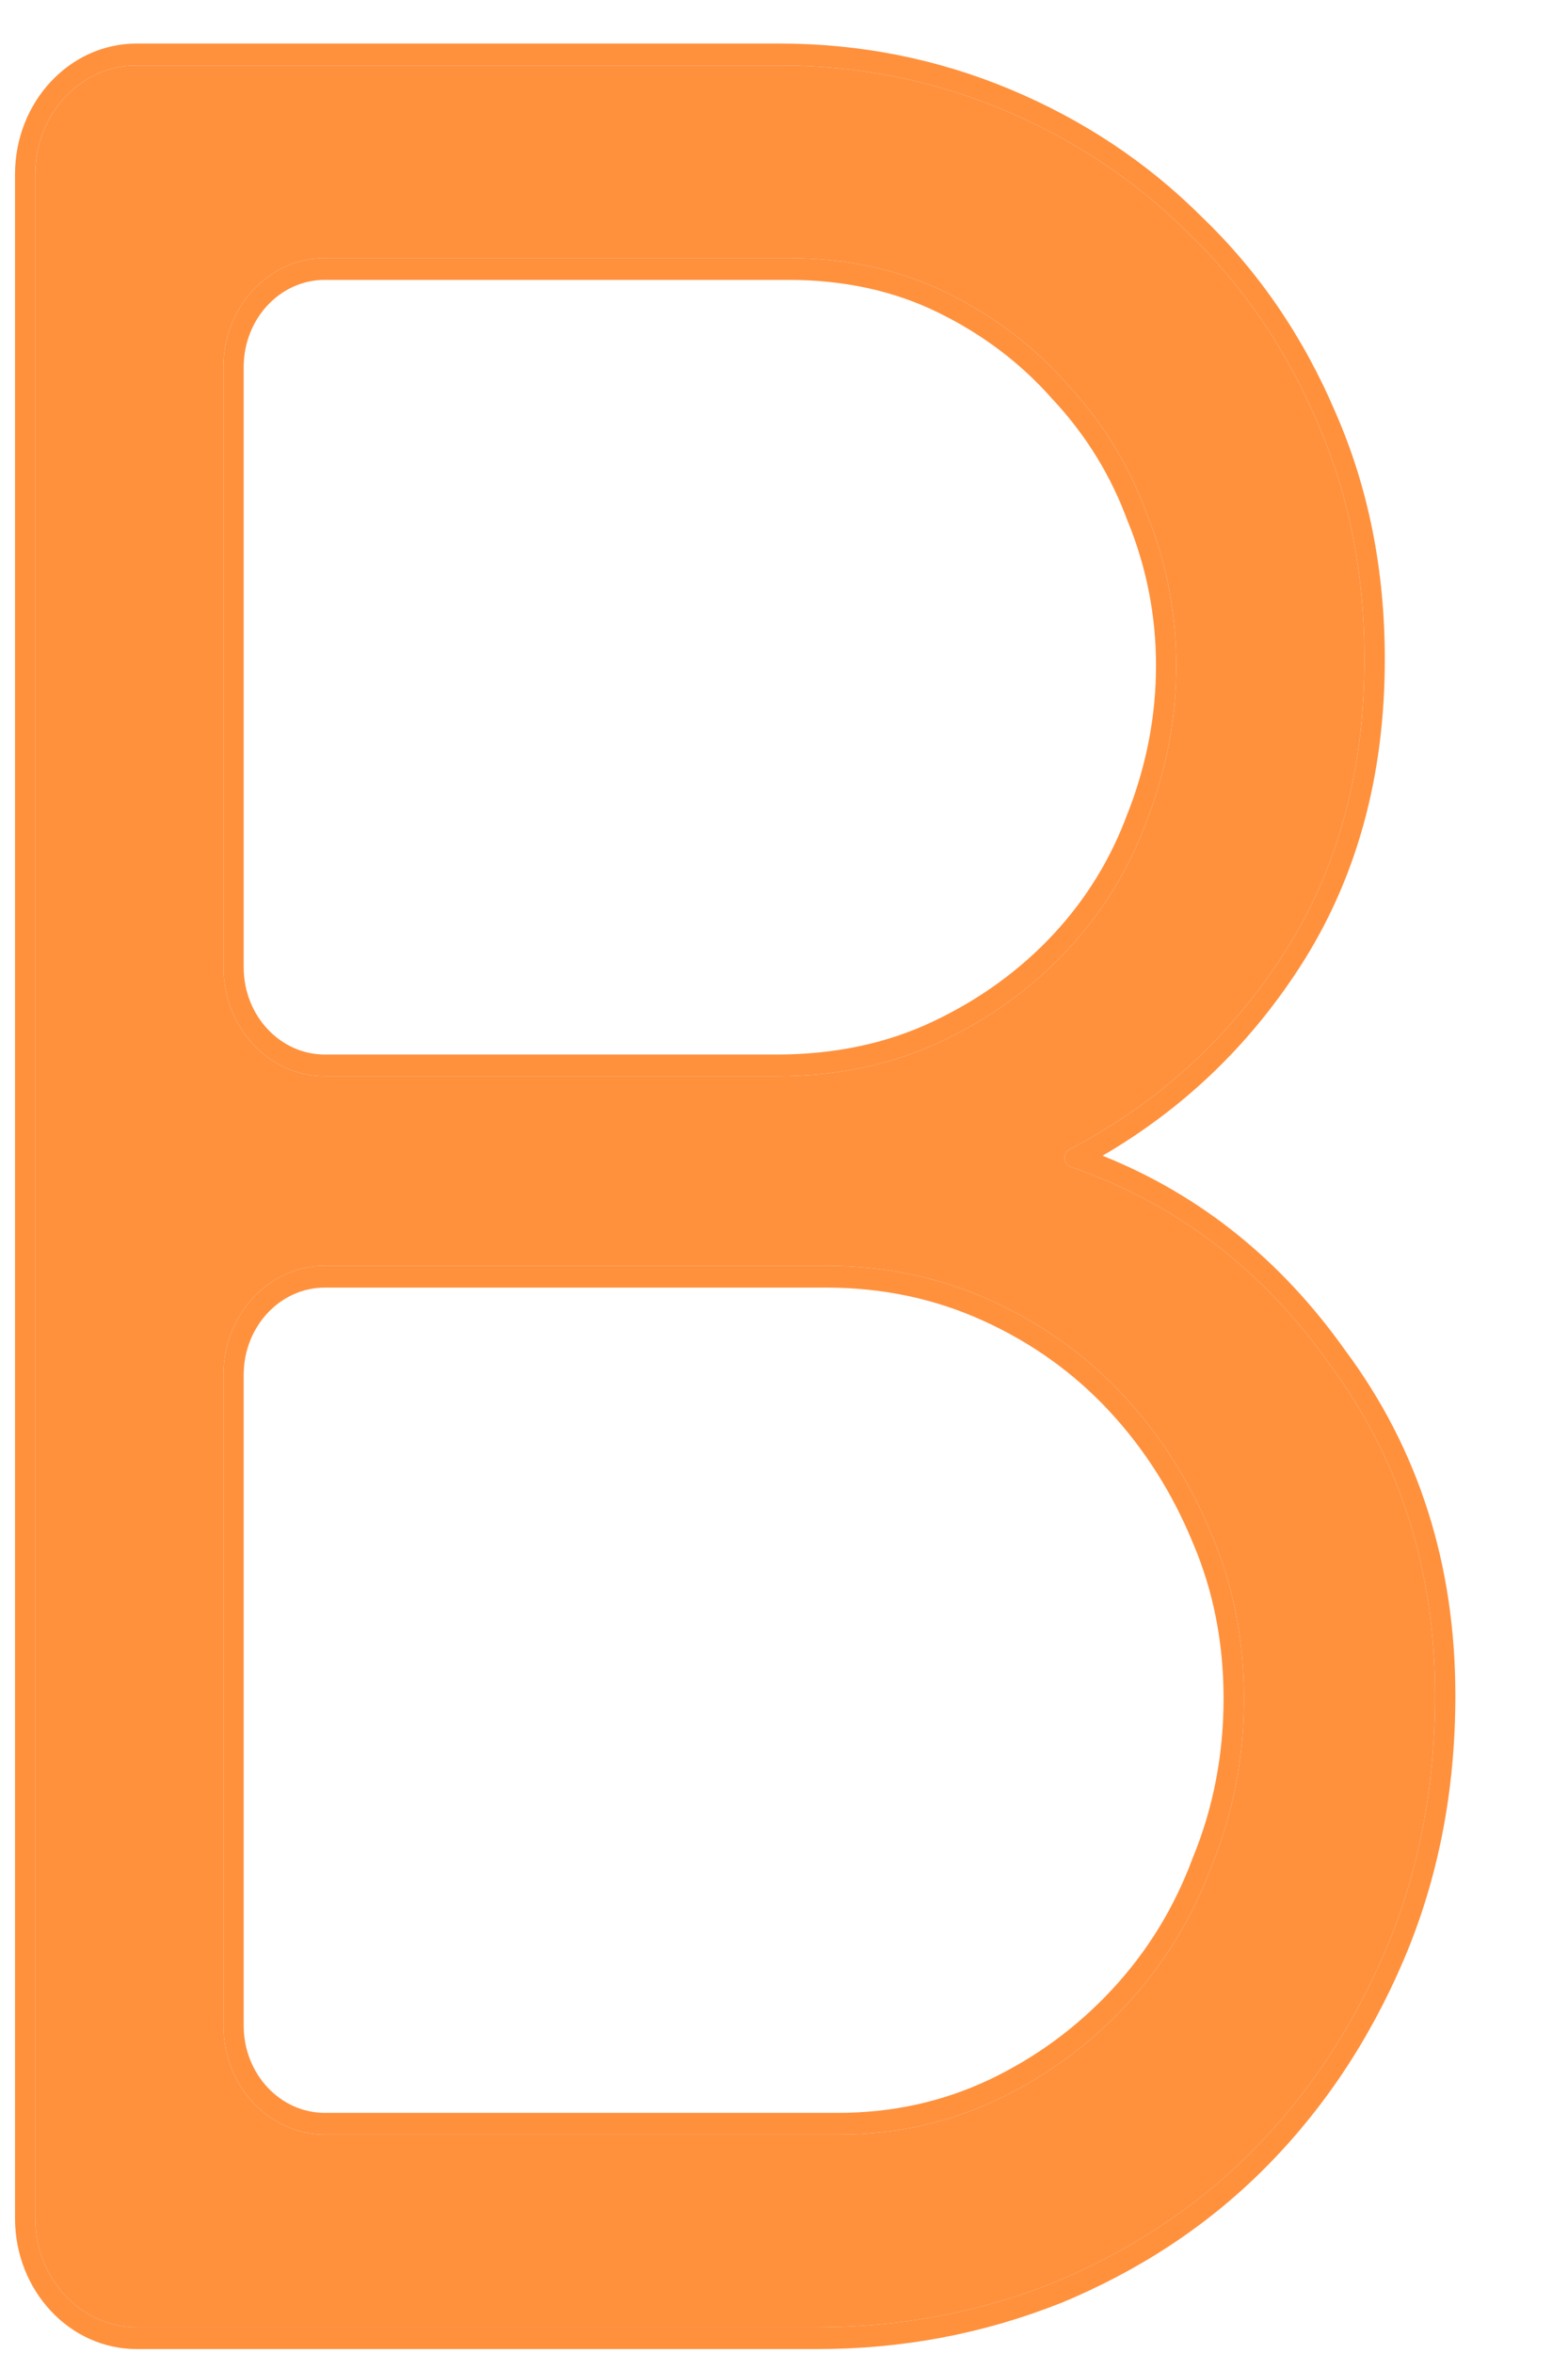
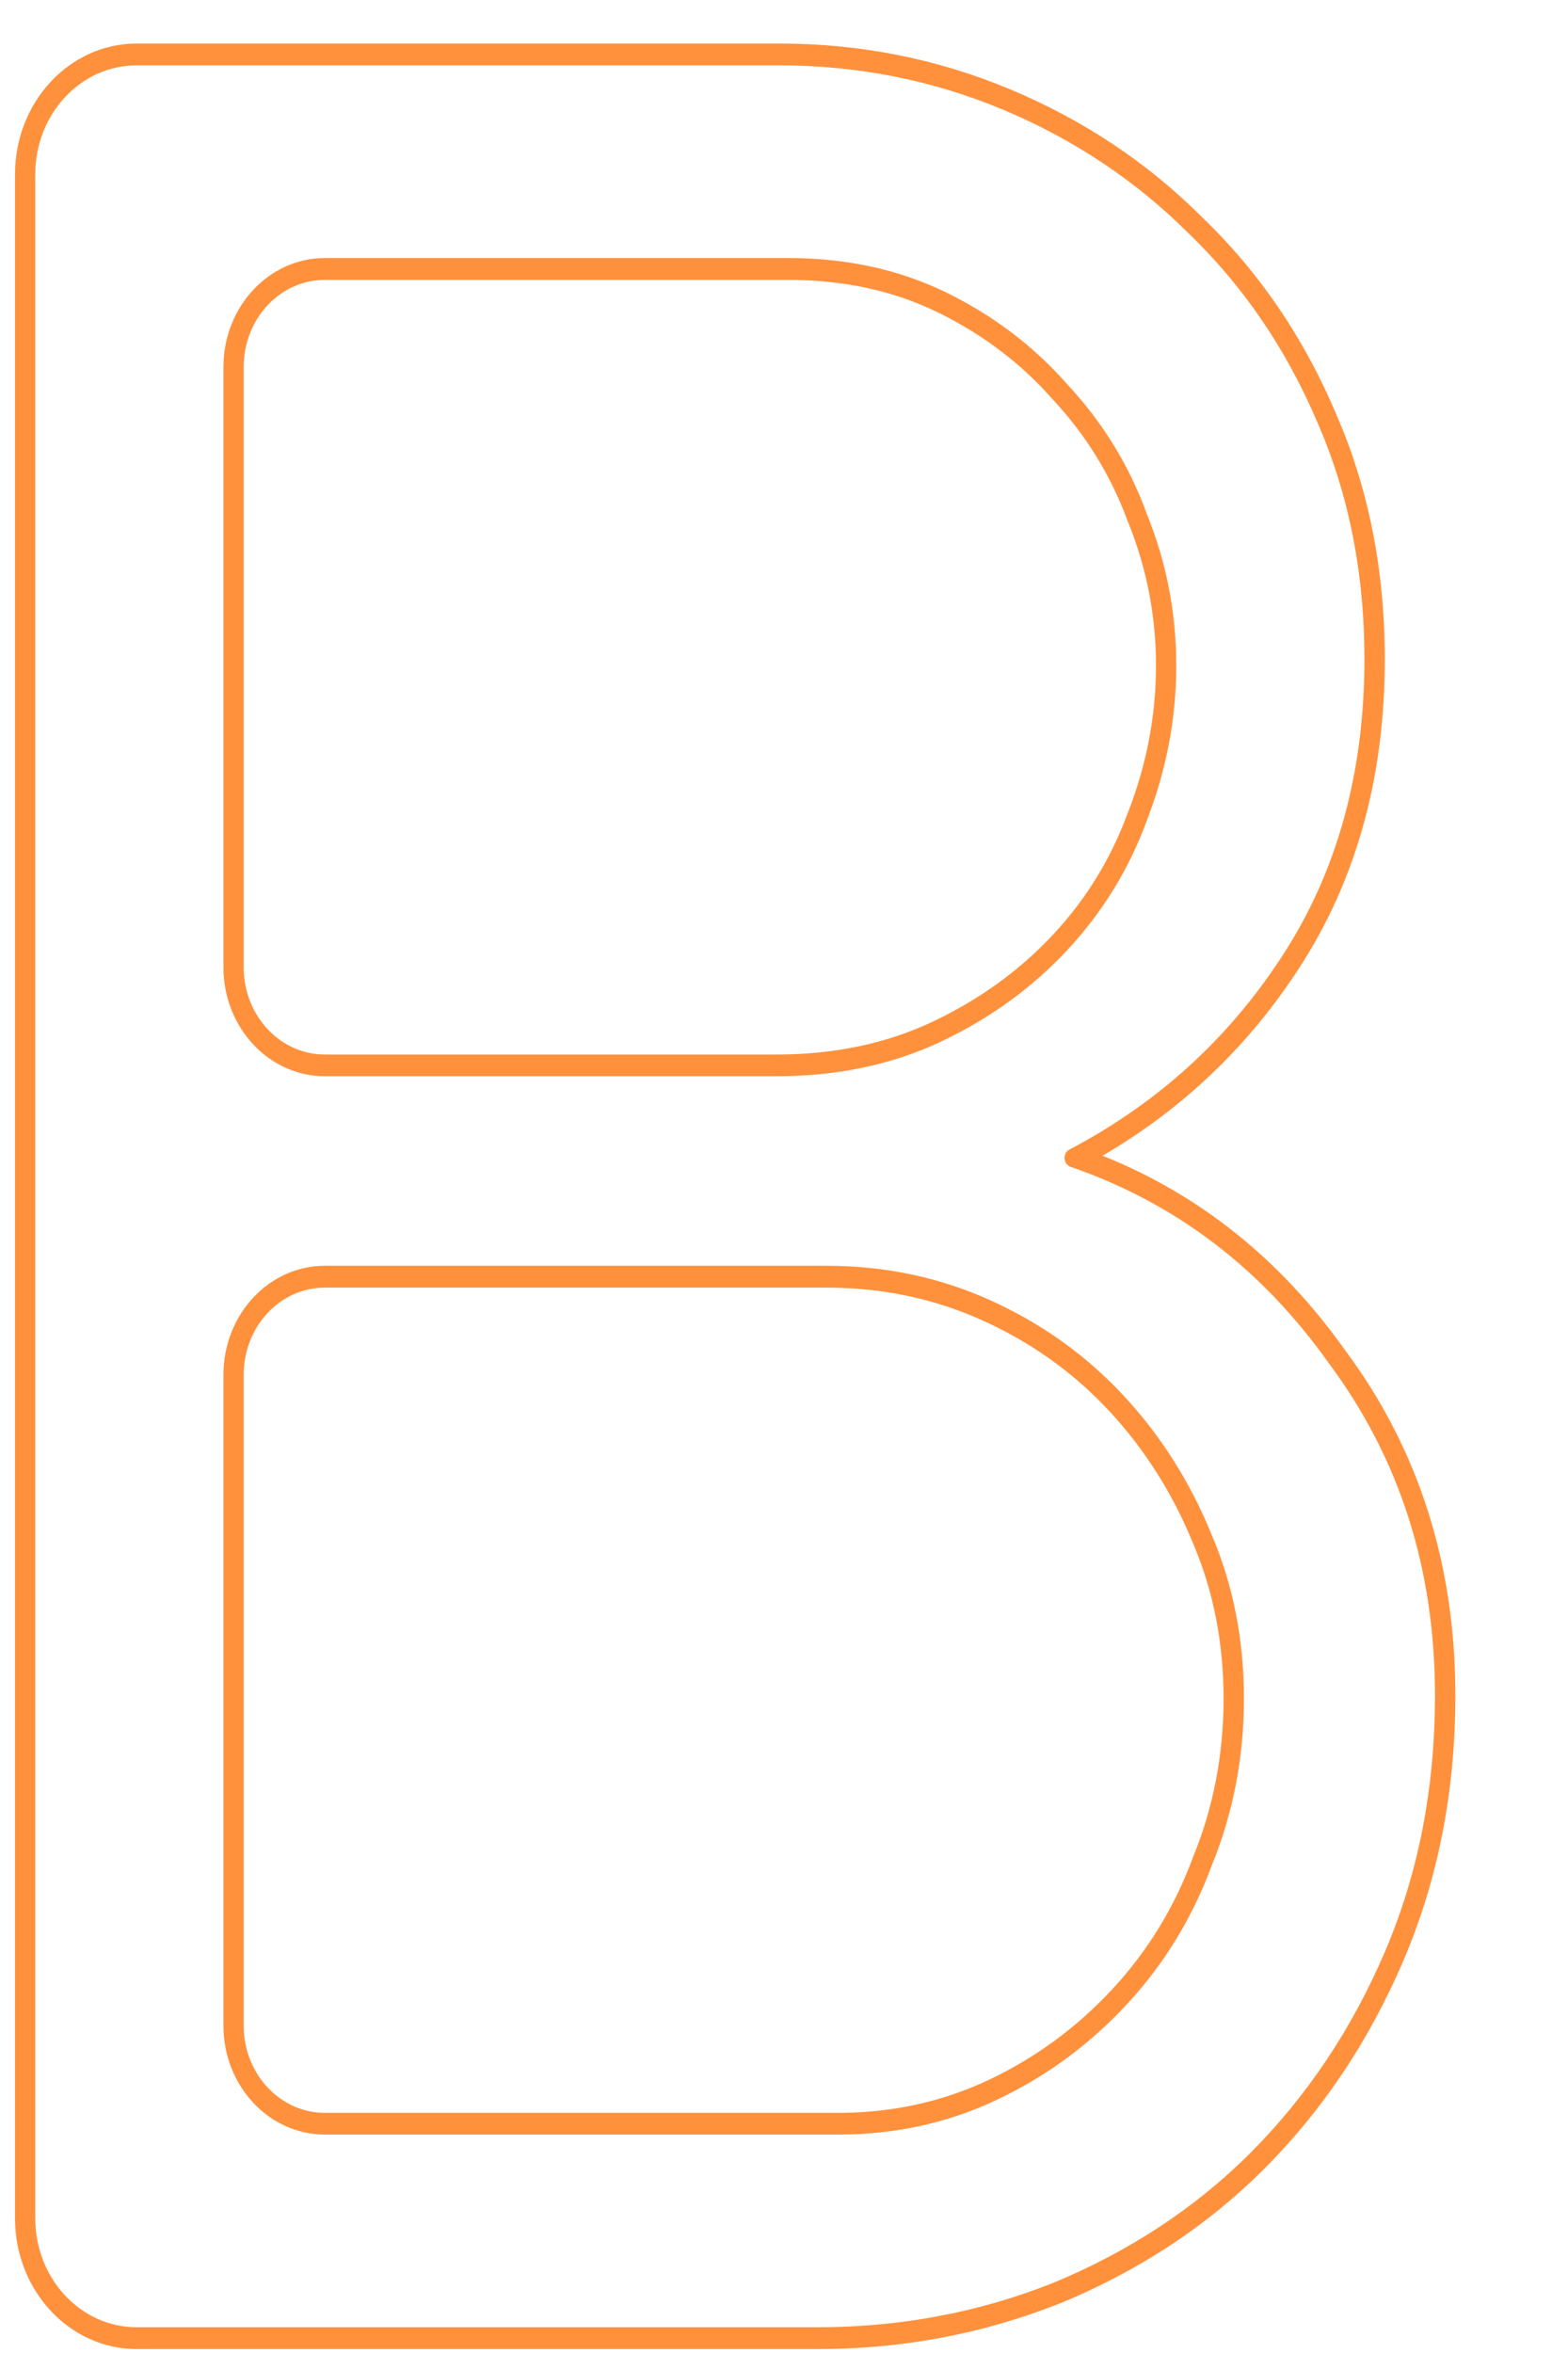
<svg xmlns="http://www.w3.org/2000/svg" width="12" height="18" viewBox="0 0 12 18" fill="none">
-   <path d="M0.27 1.333C0.27 0.873 0.617 0.5 1.046 0.5H5.964C6.564 0.5 7.134 0.613 7.674 0.838C8.214 1.064 8.687 1.378 9.092 1.781C9.512 2.184 9.842 2.667 10.082 3.231C10.322 3.779 10.442 4.383 10.442 5.043C10.442 5.913 10.232 6.671 9.812 7.315C9.4 7.948 8.857 8.441 8.184 8.794C8.161 8.806 8.147 8.831 8.147 8.858C8.147 8.889 8.166 8.916 8.193 8.926C8.997 9.203 9.657 9.705 10.172 10.432C10.712 11.158 10.982 12.003 10.982 12.97C10.982 13.679 10.855 14.331 10.6 14.928C10.345 15.524 10 16.039 9.565 16.474C9.144 16.893 8.642 17.223 8.057 17.465C7.487 17.691 6.886 17.803 6.256 17.803H1.046C0.617 17.803 0.27 17.43 0.27 16.97V1.333ZM5.941 8.233C6.406 8.233 6.826 8.145 7.202 7.968C7.577 7.79 7.899 7.557 8.169 7.267C8.439 6.977 8.642 6.646 8.777 6.276C8.927 5.889 9.002 5.494 9.002 5.092C9.002 4.689 8.927 4.302 8.777 3.932C8.642 3.561 8.439 3.231 8.169 2.941C7.914 2.651 7.607 2.417 7.247 2.24C6.886 2.063 6.481 1.974 6.031 1.974H2.486C2.058 1.974 1.71 2.347 1.71 2.808V7.4C1.71 7.86 2.058 8.233 2.486 8.233H5.941ZM6.414 16.329C6.849 16.329 7.254 16.241 7.629 16.063C8.004 15.886 8.334 15.644 8.619 15.338C8.904 15.032 9.122 14.678 9.272 14.275C9.437 13.872 9.52 13.445 9.52 12.994C9.52 12.543 9.437 12.124 9.272 11.738C9.107 11.335 8.882 10.98 8.597 10.674C8.312 10.368 7.974 10.126 7.584 9.949C7.194 9.772 6.774 9.683 6.324 9.683H2.486C2.058 9.683 1.71 10.056 1.71 10.517V15.496C1.71 15.956 2.058 16.329 2.486 16.329H6.414Z" fill="#FF913D" />
  <path fill-rule="evenodd" clip-rule="evenodd" d="M9.67 16.596C9.234 17.031 8.714 17.372 8.112 17.621L8.11 17.621C7.522 17.854 6.904 17.97 6.256 17.97H1.046C0.532 17.97 0.115 17.522 0.115 16.97V1.333C0.115 0.781 0.532 0.333 1.046 0.333H5.964C6.582 0.333 7.172 0.45 7.73 0.683C8.287 0.916 8.777 1.24 9.196 1.658C9.632 2.076 9.975 2.577 10.223 3.161C10.473 3.732 10.598 4.361 10.598 5.043C10.598 5.944 10.38 6.735 9.939 7.411C9.55 8.008 9.049 8.485 8.438 8.841C9.184 9.14 9.803 9.637 10.295 10.33C10.857 11.085 11.138 11.968 11.138 12.97C11.138 13.701 11.006 14.377 10.741 14.997C10.478 15.612 10.121 16.146 9.67 16.596ZM10.172 10.432C9.657 9.705 8.997 9.203 8.193 8.926C8.166 8.916 8.147 8.889 8.147 8.858C8.147 8.831 8.161 8.806 8.184 8.794C8.857 8.441 9.4 7.948 9.812 7.315C10.232 6.671 10.442 5.913 10.442 5.043C10.442 4.383 10.322 3.779 10.082 3.231C9.842 2.667 9.512 2.184 9.092 1.781C8.687 1.378 8.214 1.064 7.674 0.838C7.134 0.613 6.564 0.5 5.964 0.5H1.046C0.617 0.5 0.27 0.873 0.27 1.333V16.97C0.27 17.43 0.617 17.803 1.046 17.803H6.256C6.886 17.803 7.487 17.691 8.057 17.465C8.642 17.223 9.144 16.893 9.565 16.474C10 16.039 10.345 15.524 10.6 14.928C10.855 14.331 10.982 13.679 10.982 12.97C10.982 12.003 10.712 11.158 10.172 10.432ZM8.634 6.212C8.776 5.845 8.847 5.472 8.847 5.092C8.847 4.712 8.776 4.348 8.635 3.998L8.632 3.992C8.505 3.644 8.315 3.333 8.06 3.059L8.056 3.055C7.816 2.782 7.525 2.56 7.182 2.392C6.845 2.226 6.462 2.141 6.031 2.141H2.486C2.143 2.141 1.865 2.439 1.865 2.808V7.4C1.865 7.768 2.143 8.067 2.486 8.067H5.941C6.388 8.067 6.786 7.982 7.139 7.815C7.498 7.645 7.804 7.423 8.06 7.149C8.315 6.875 8.505 6.564 8.632 6.215L8.634 6.212ZM9.13 14.208C9.286 13.827 9.364 13.423 9.364 12.994C9.364 12.566 9.286 12.171 9.131 11.807L9.13 11.805C8.973 11.421 8.758 11.083 8.487 10.792C8.217 10.502 7.896 10.272 7.524 10.103C7.154 9.935 6.755 9.85 6.324 9.85H2.486C2.143 9.85 1.865 10.149 1.865 10.517V15.496C1.865 15.864 2.143 16.163 2.486 16.163H6.414C6.829 16.163 7.212 16.078 7.567 15.911C7.924 15.742 8.238 15.512 8.51 15.22C8.78 14.93 8.986 14.595 9.128 14.213L9.13 14.208ZM7.202 7.968C6.826 8.145 6.406 8.233 5.941 8.233H2.486C2.058 8.233 1.71 7.86 1.71 7.4V2.808C1.71 2.347 2.058 1.974 2.486 1.974H6.031C6.481 1.974 6.886 2.063 7.247 2.24C7.607 2.417 7.914 2.651 8.169 2.941C8.439 3.231 8.642 3.561 8.777 3.932C8.927 4.302 9.002 4.689 9.002 5.092C9.002 5.494 8.927 5.889 8.777 6.276C8.642 6.646 8.439 6.977 8.169 7.267C7.899 7.557 7.577 7.79 7.202 7.968ZM7.629 16.063C7.254 16.241 6.849 16.329 6.414 16.329H2.486C2.058 16.329 1.71 15.956 1.71 15.496V10.517C1.71 10.056 2.058 9.683 2.486 9.683H6.324C6.774 9.683 7.194 9.772 7.584 9.949C7.974 10.126 8.312 10.368 8.597 10.674C8.882 10.98 9.107 11.335 9.272 11.738C9.437 12.124 9.52 12.543 9.52 12.994C9.52 13.445 9.437 13.872 9.272 14.275C9.122 14.678 8.904 15.032 8.619 15.338C8.334 15.644 8.004 15.886 7.629 16.063Z" fill="#FF913D" />
</svg>